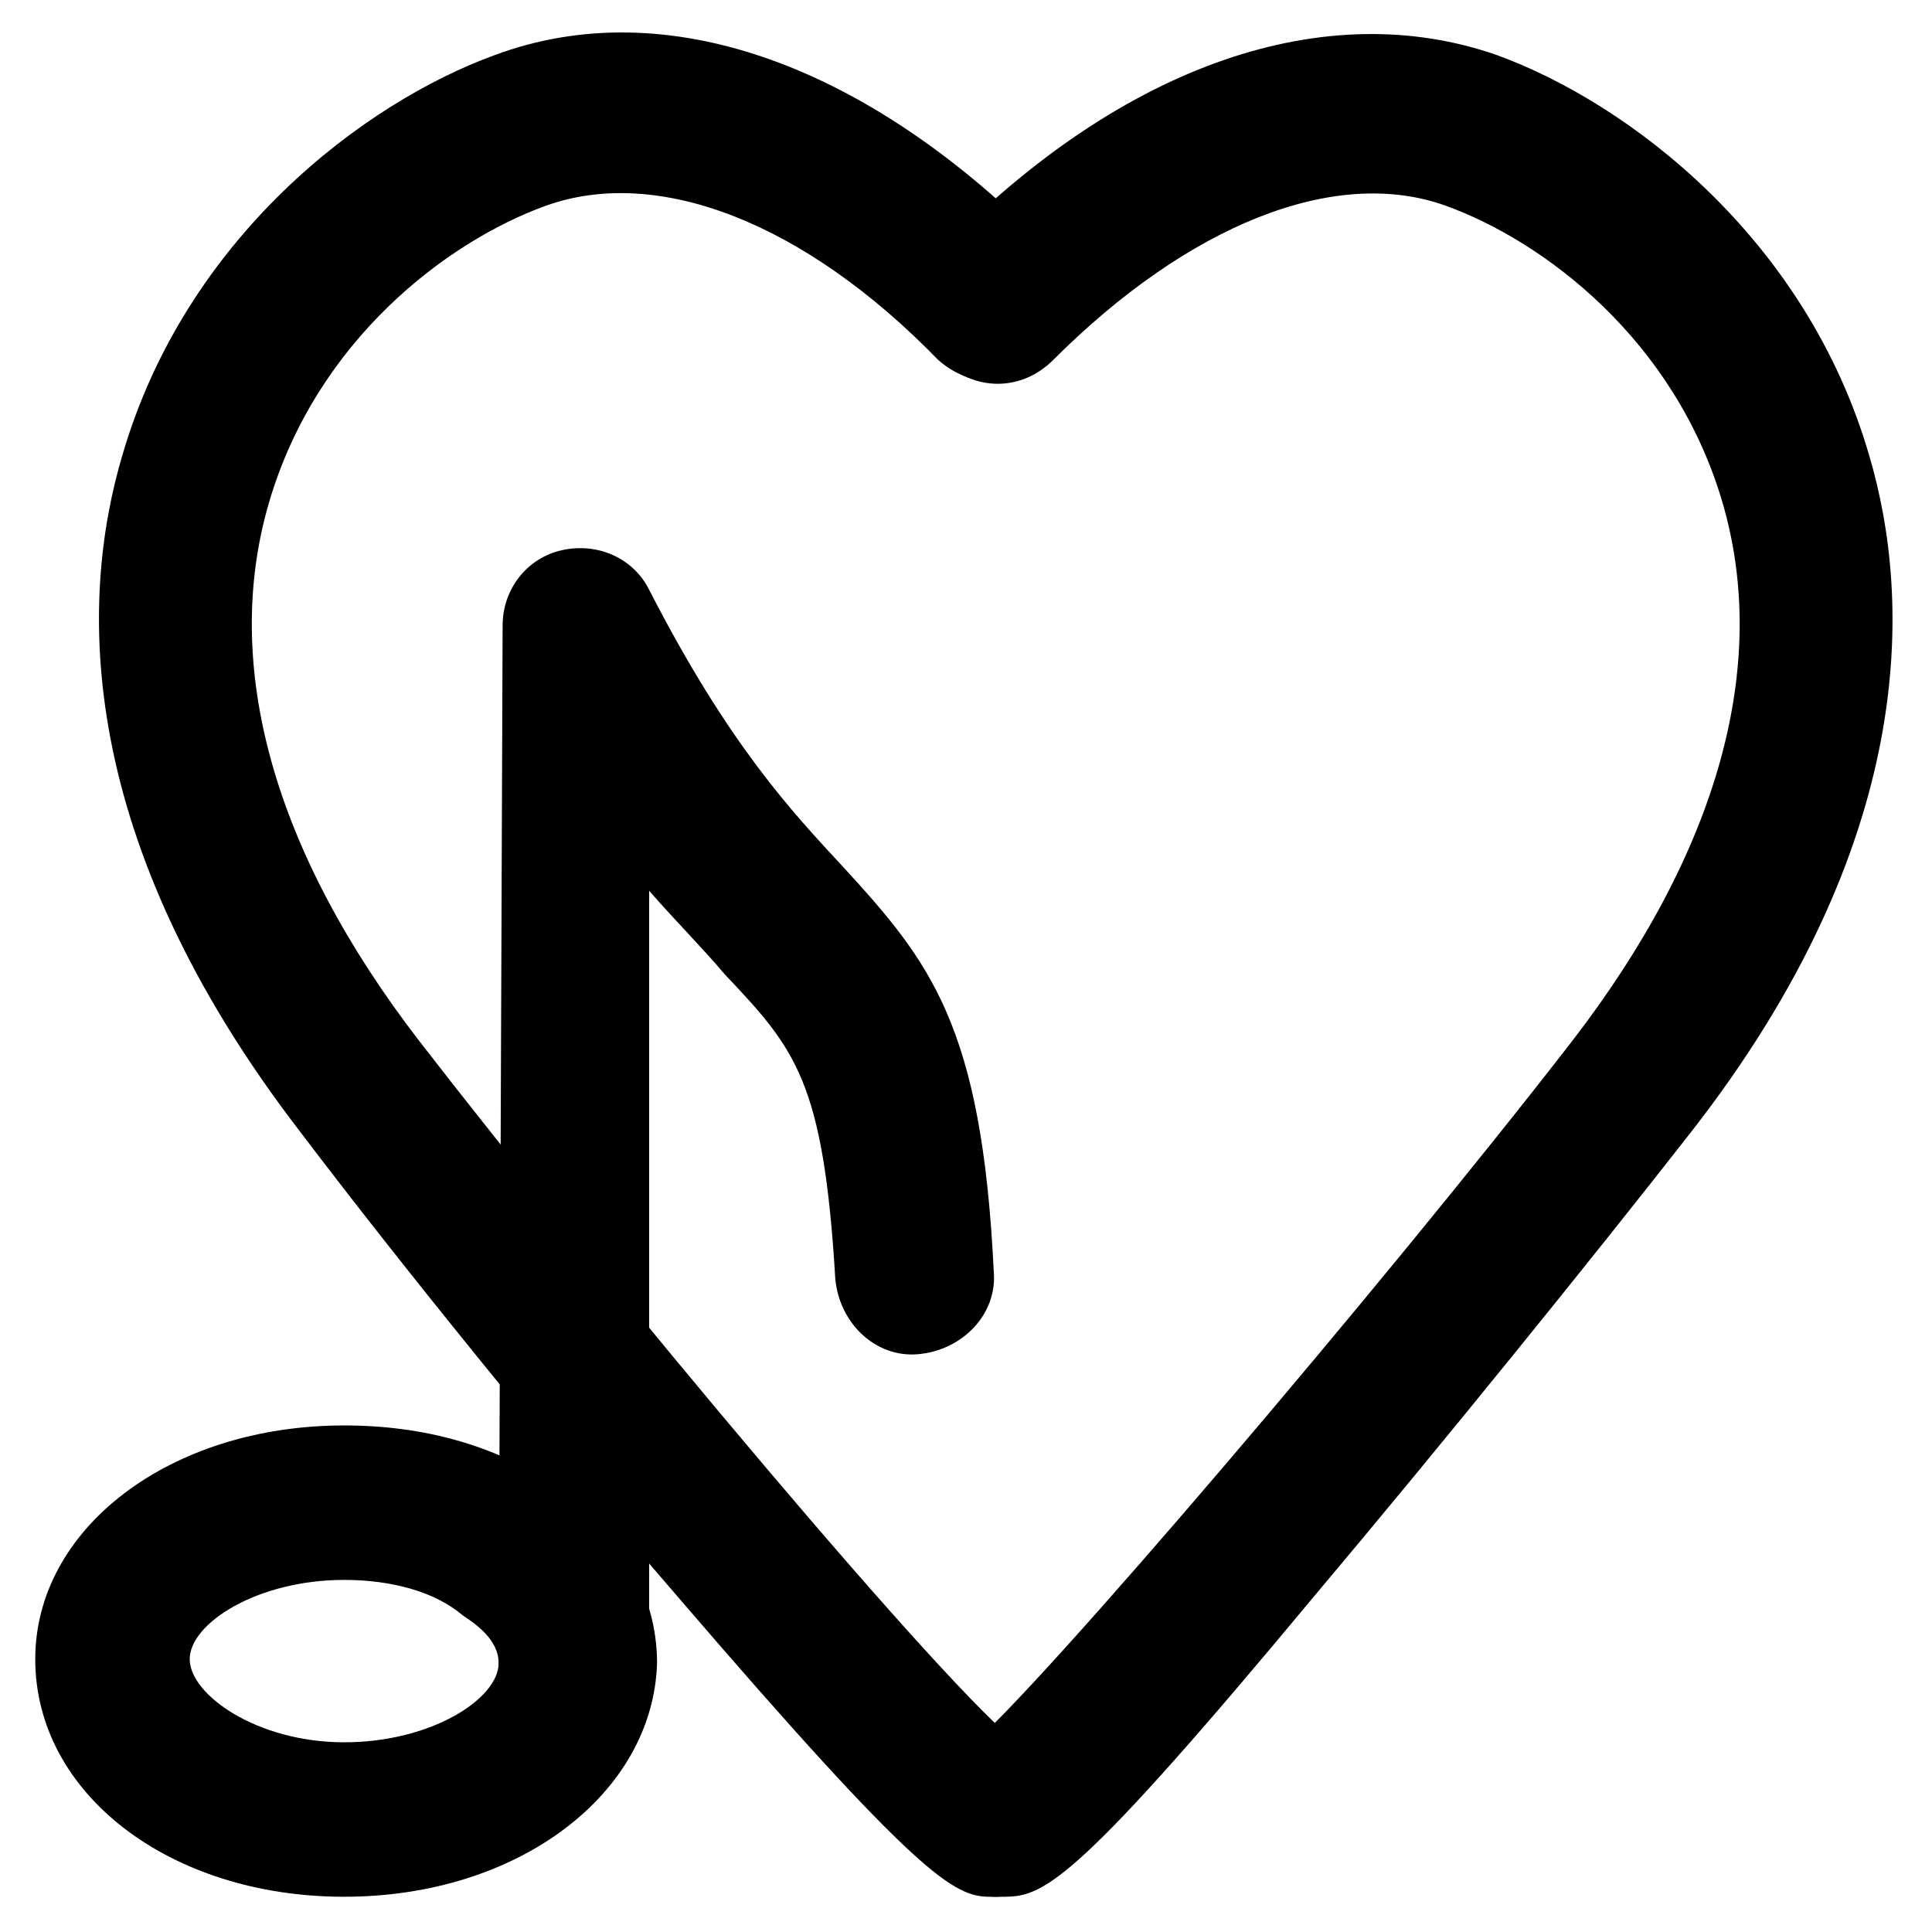
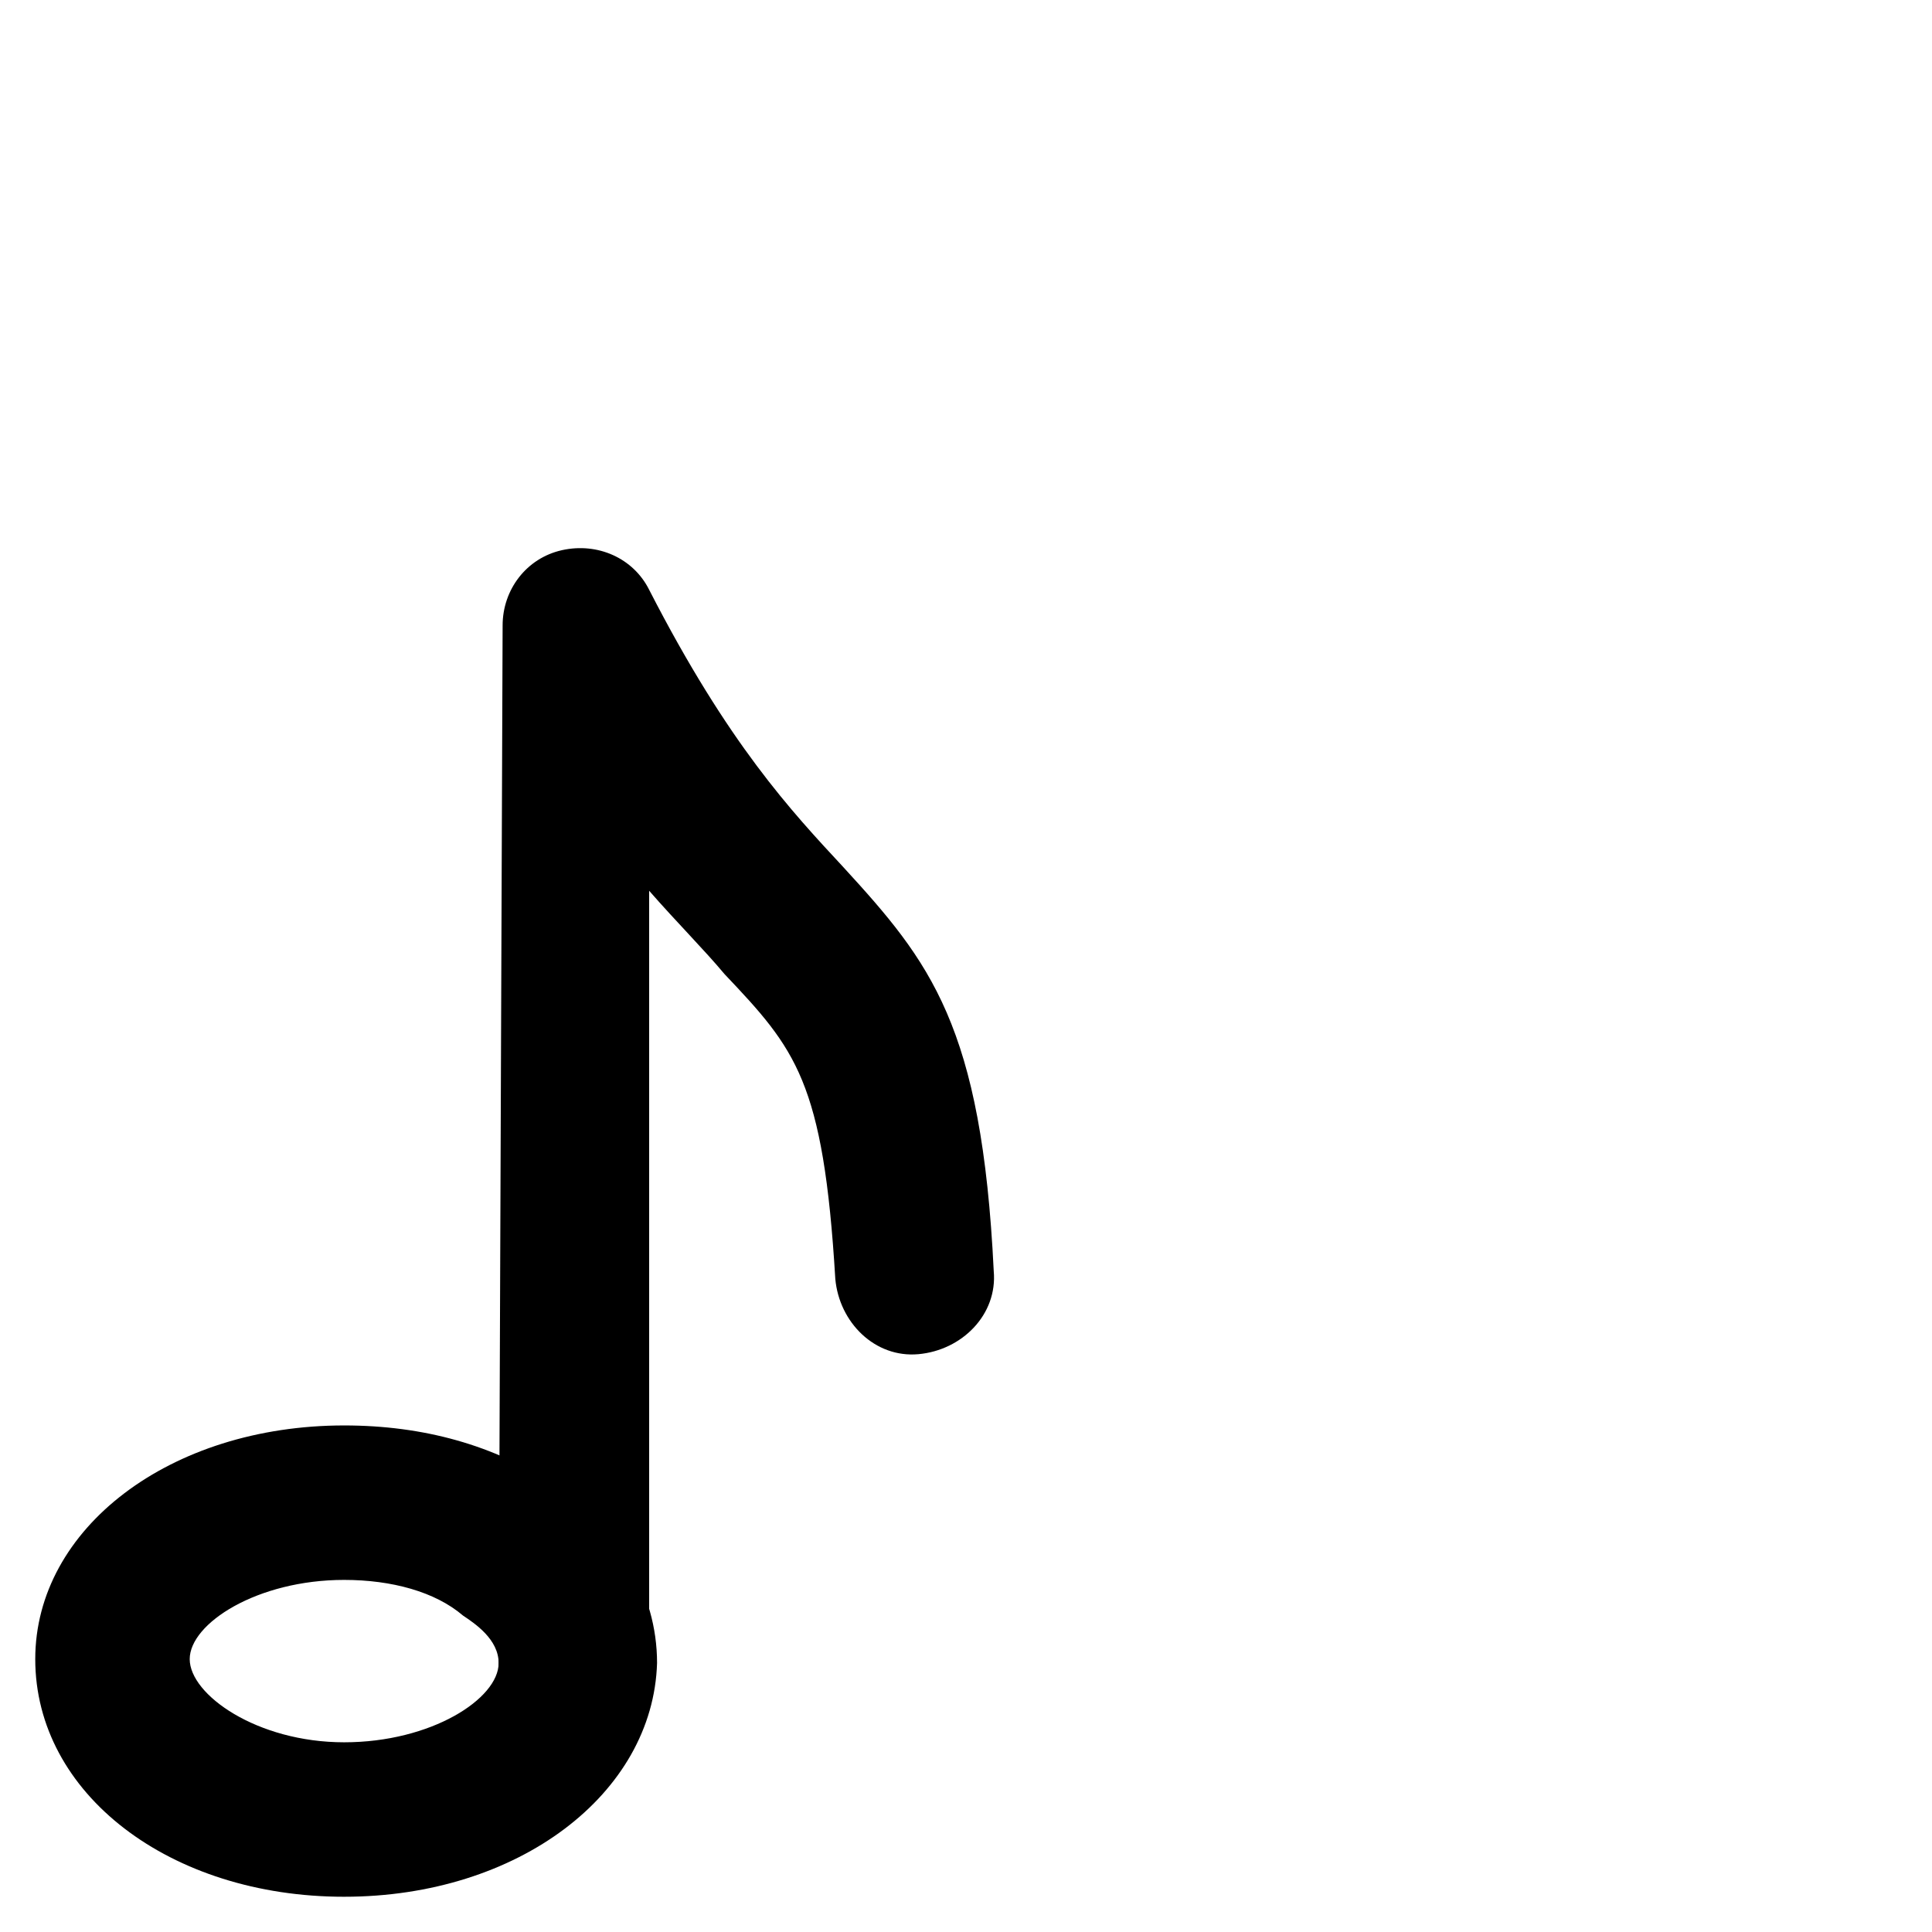
<svg xmlns="http://www.w3.org/2000/svg" fill="#000000" width="800px" height="800px" version="1.1" viewBox="144 144 512 512">
  <g>
-     <path d="m410.5 646.66h-2.098c-11.547 0-19.941-9.445-19.941-20.992 0-8.398 5.246-15.742 12.594-18.895 17.844-14.695 109.16-121.75 159.54-186.83 38.836-50.383 52.48-99.711 39.887-142.75-12.594-43.035-47.23-69.273-73.473-78.719-29.391-10.496-68.223 5.246-103.91 40.934-8.398 8.398-20.992 8.398-29.391 0-8.398-8.398-8.398-20.992 0-29.391 48.281-49.332 101.81-67.176 146.95-51.43 34.637 12.594 81.867 48.281 98.664 106.01 11.547 38.836 12.594 102.86-47.23 179.48-26.238 33.586-66.125 82.918-99.711 122.8-61.934 74.52-71.379 79.77-81.875 79.77z" />
-     <path d="m406.3 646.66c-9.445 0-18.895-5.246-82.918-79.77-33.586-38.836-73.473-88.168-99.711-122.8-59.828-77.672-58.777-140.65-47.23-179.48 16.793-57.727 64.027-93.414 98.664-106.01 45.133-16.793 98.664 2.098 146.95 51.43 8.398 8.398 7.348 20.992 0 29.391-8.398 8.398-20.992 7.348-29.391 0-35.688-36.734-74.523-51.43-103.91-40.934-26.238 9.445-60.879 35.688-73.473 78.719-12.594 43.035 1.051 92.363 39.887 142.75 50.383 65.074 140.65 173.18 159.54 186.83 7.348 3.148 12.594 10.496 12.594 18.895 0 11.547-8.398 20.992-19.941 20.992h-1.055z" />
+     <path d="m406.3 646.66h-1.055z" />
    <path d="m297.14 607.82c-11.547 0-20.992-9.445-20.992-20.992l1.051-277.09c0-9.445 6.297-17.844 15.742-19.941 9.445-2.098 18.895 2.098 23.09 10.496 20.992 40.934 37.785 58.777 51.43 73.473 23.09 25.191 36.734 41.984 39.887 107.06 1.051 11.547-8.398 20.992-19.941 22.043-11.547 1.051-20.992-8.398-22.043-19.941-3.148-52.48-10.496-60.879-29.391-80.82-5.246-6.297-12.594-13.645-19.941-22.043v206.77c1.051 11.543-8.395 20.988-18.891 20.988z" />
    <path d="m235.21 646.66c-46.184 0-81.867-27.289-81.867-62.977 0-34.637 35.688-61.926 81.867-61.926 20.992 0 39.887 5.246 55.629 15.742 16.793 11.547 27.289 28.34 27.289 47.23-1.051 34.641-36.734 61.93-82.918 61.93zm0-83.969c-23.09 0-40.934 11.547-40.934 20.992 0 9.445 17.844 22.043 40.934 22.043v20.992-20.992c23.09 0 40.934-11.547 40.934-20.992 0-6.297-6.297-10.496-9.445-12.594-7.348-6.301-18.895-9.449-31.488-9.449z" />
  </g>
</svg>